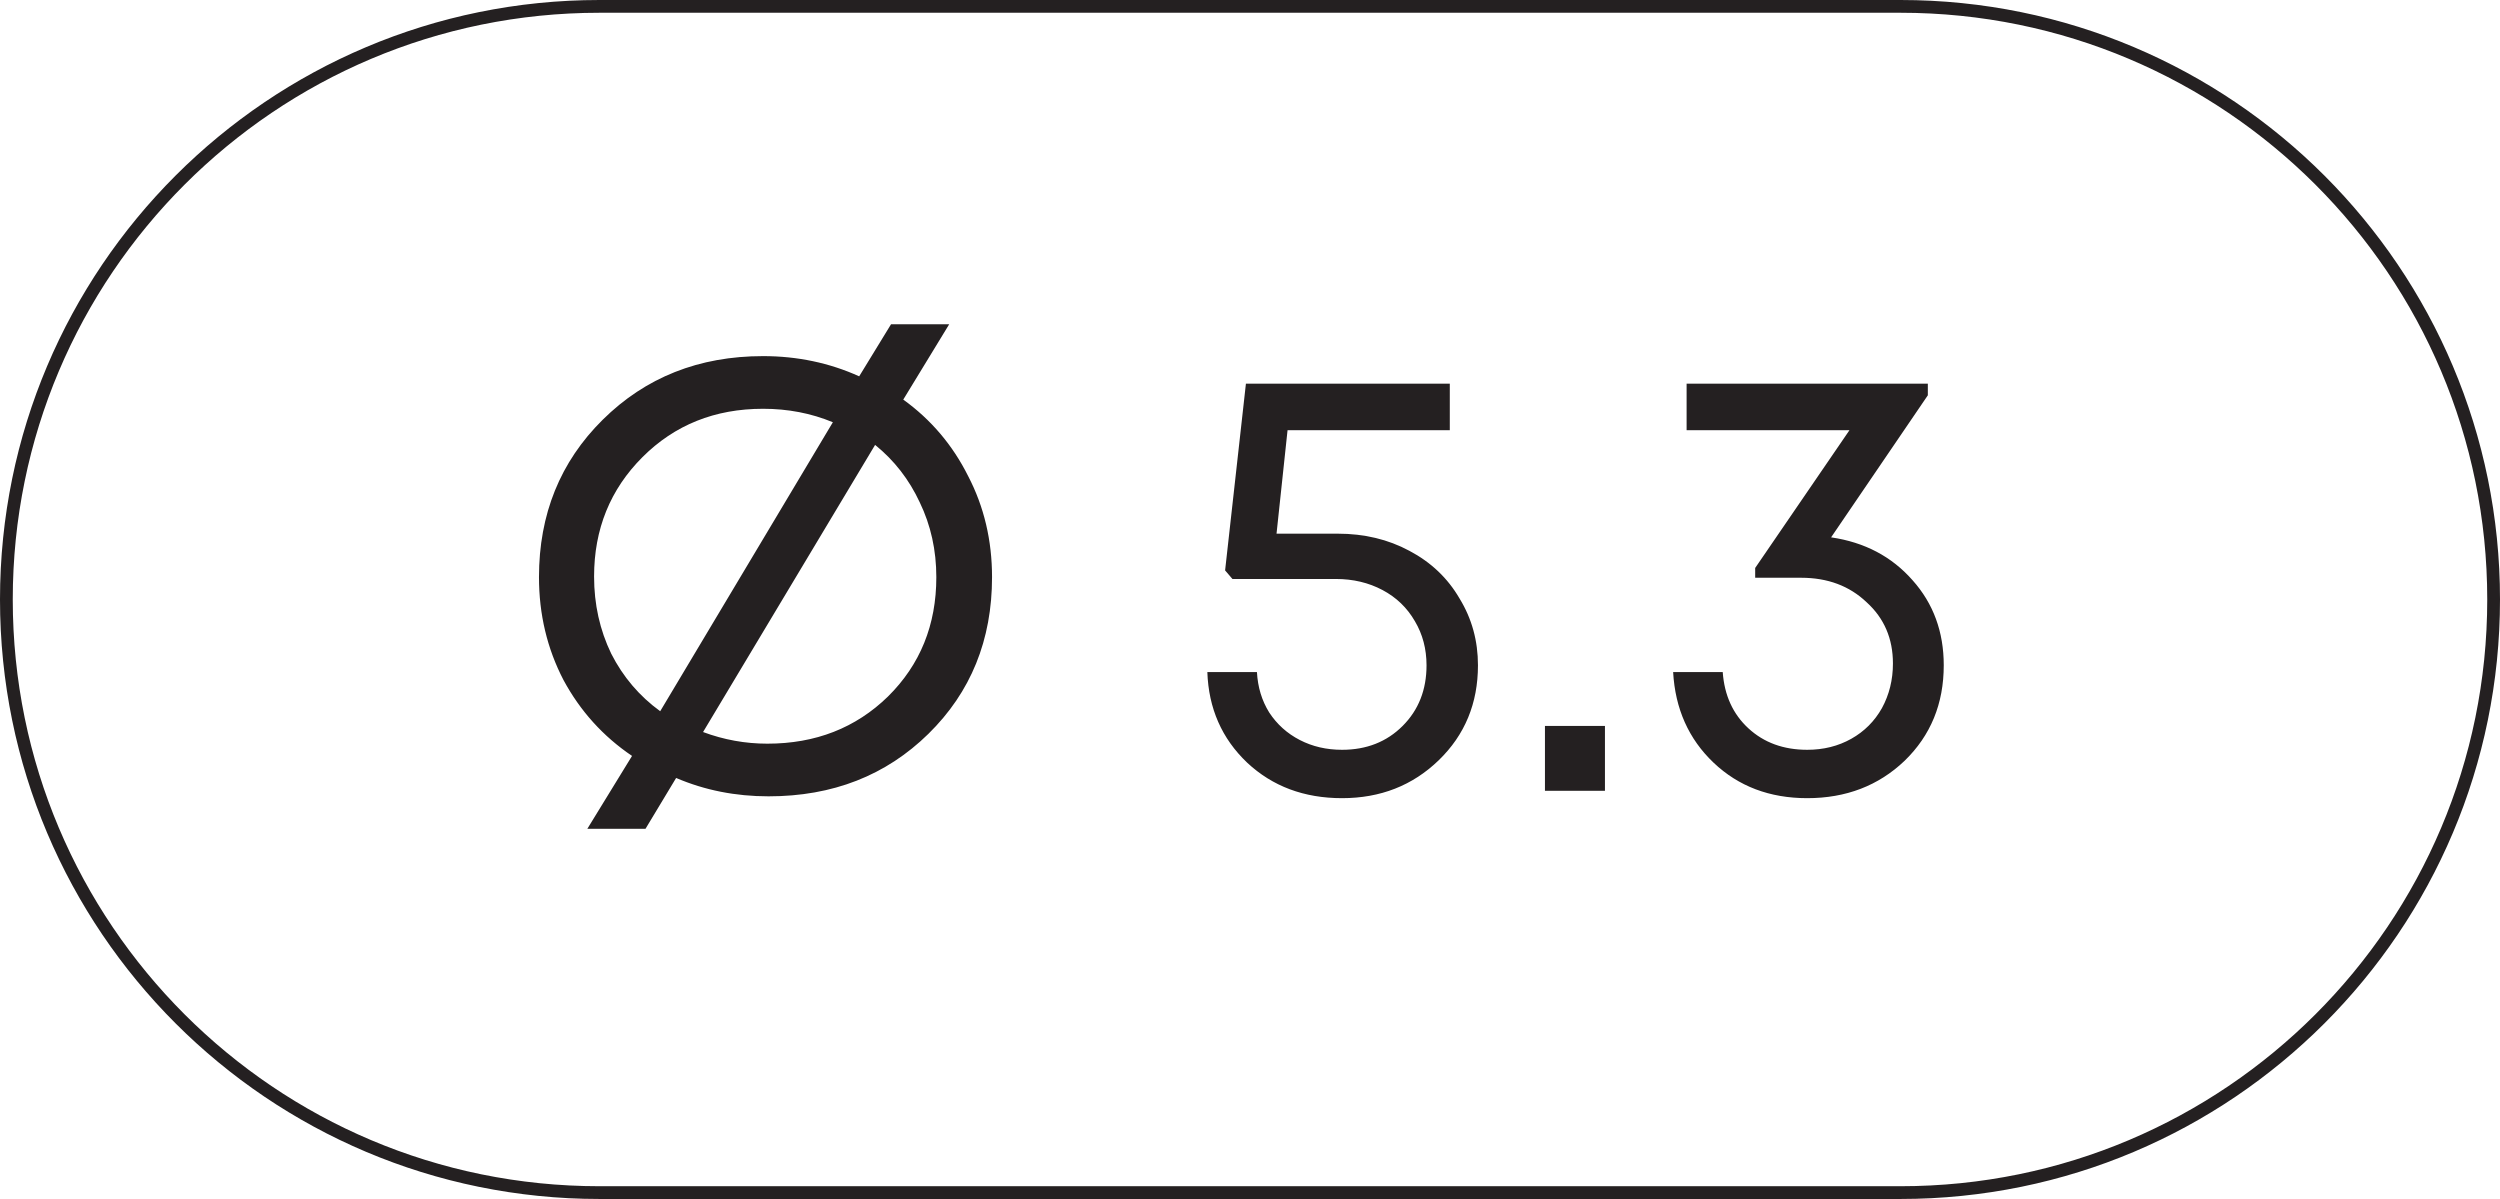
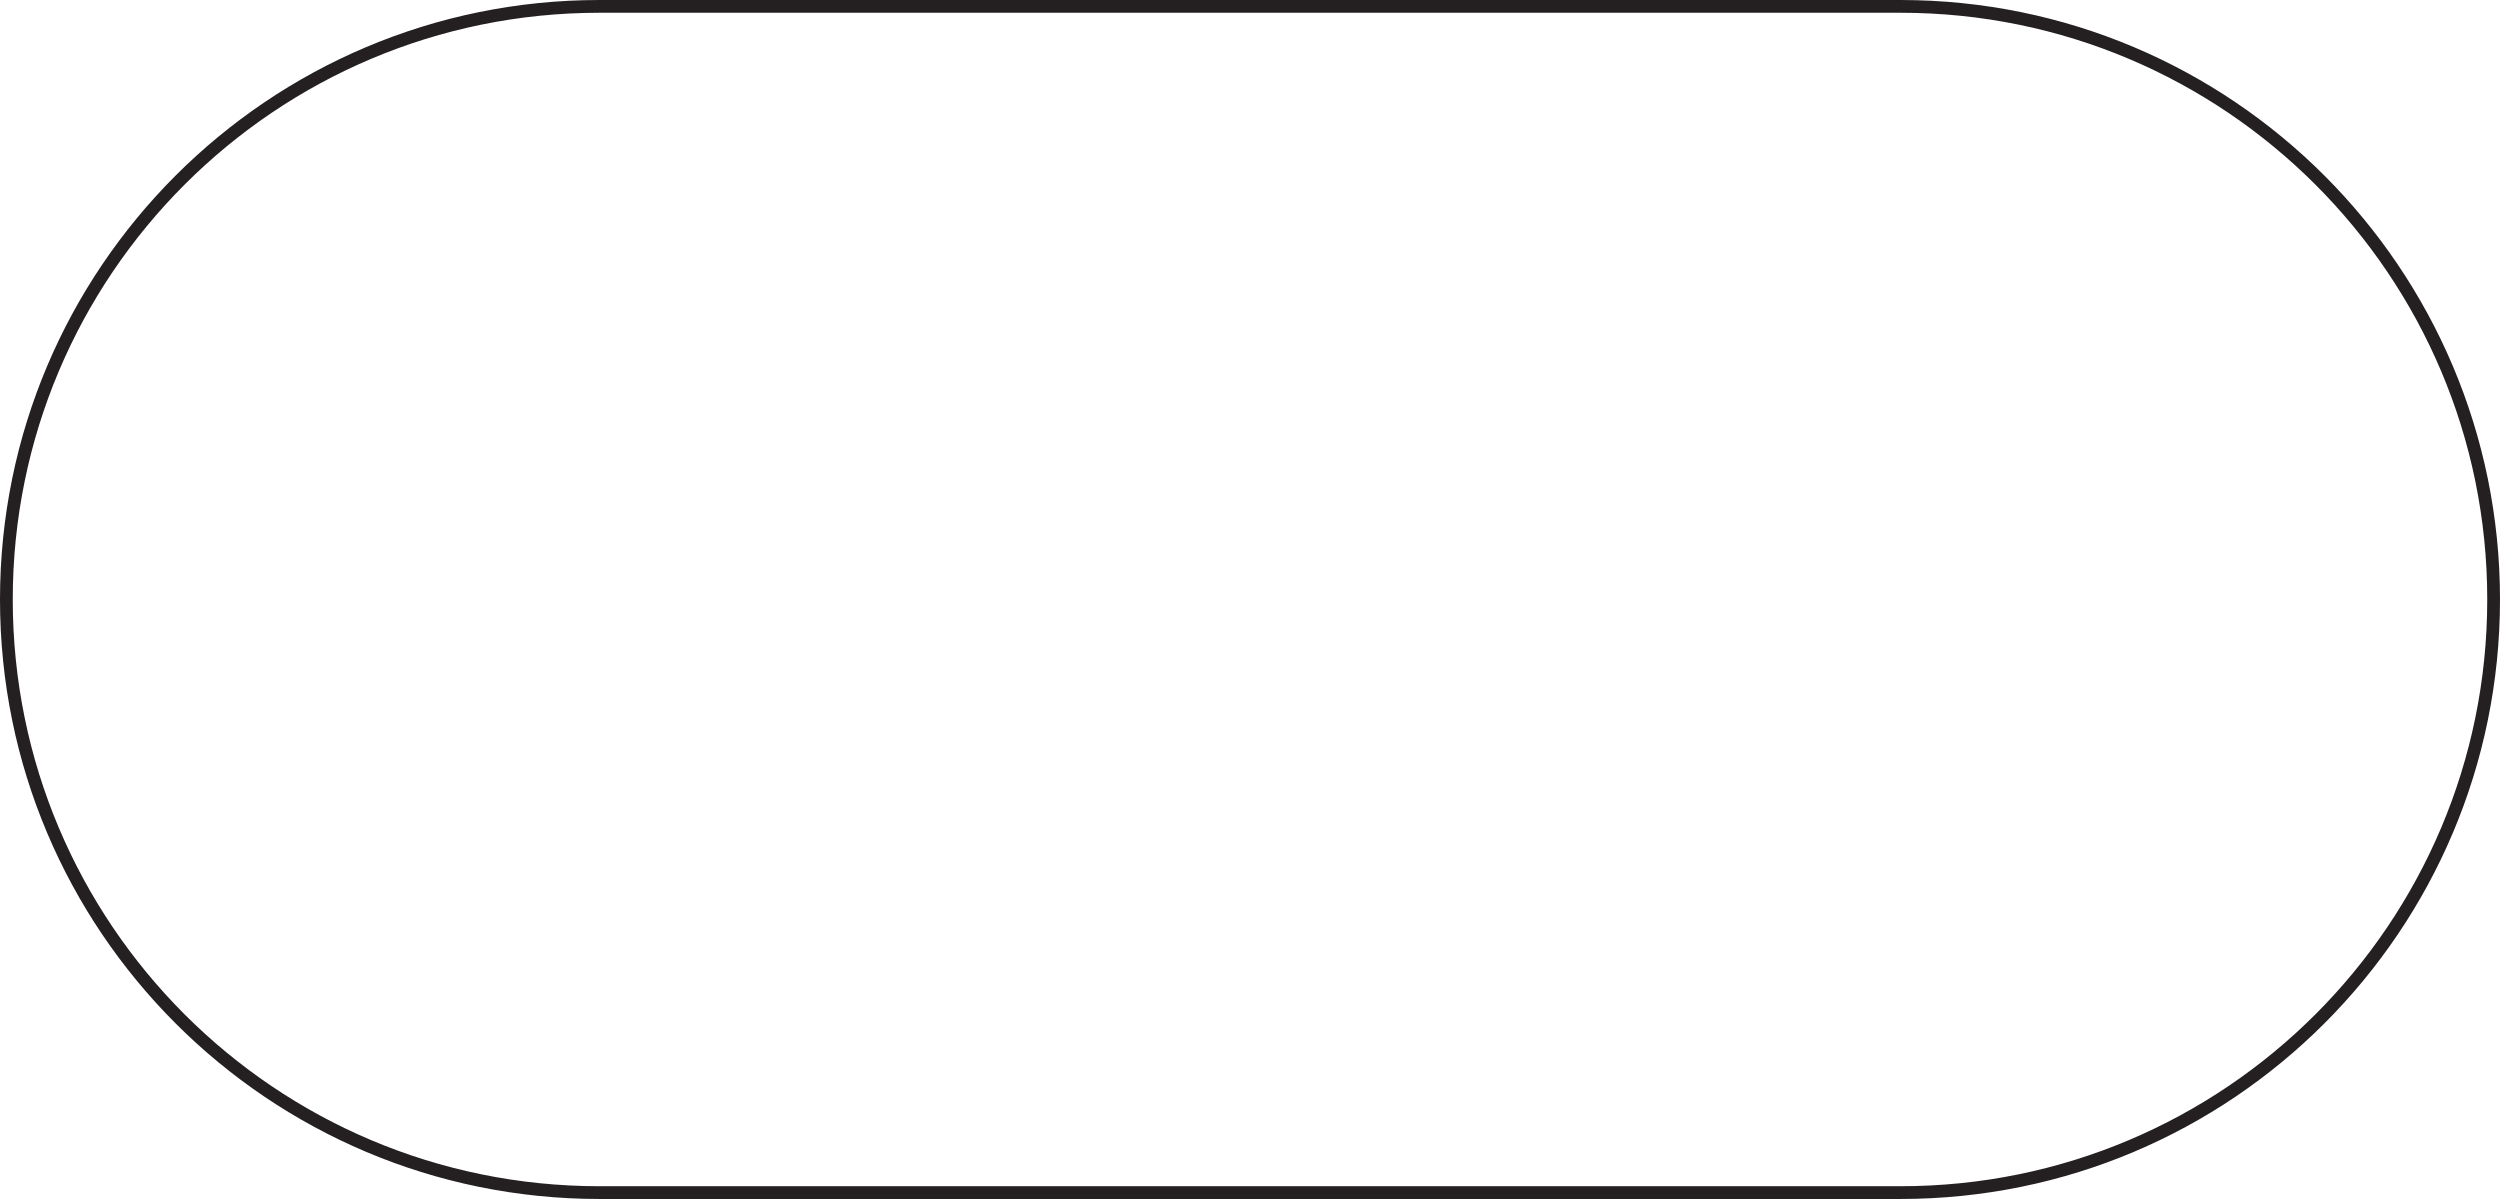
<svg xmlns="http://www.w3.org/2000/svg" width="98" height="47" viewBox="0 0 98 47" fill="none">
  <path d="M0.25 23.5C0.25 10.659 10.659 0.25 23.5 0.25H74.5C87.341 0.25 97.75 10.659 97.75 23.5C97.75 36.341 87.341 46.75 74.5 46.75H23.5C10.659 46.75 0.25 36.341 0.25 23.5Z" stroke="#242021" stroke-width="0.5" />
-   <path d="M35.408 15.664C36.496 16.448 37.344 17.448 37.952 18.664C38.576 19.864 38.888 21.184 38.888 22.624C38.888 25.088 38.056 27.136 36.392 28.768C34.728 30.4 32.64 31.216 30.128 31.216C28.832 31.216 27.624 30.976 26.504 30.496L25.304 32.488H23.024L24.776 29.632C23.64 28.864 22.744 27.872 22.088 26.656C21.448 25.424 21.128 24.08 21.128 22.624C21.128 20.16 21.96 18.104 23.624 16.456C25.304 14.792 27.4 13.96 29.912 13.96C31.256 13.96 32.512 14.224 33.68 14.752L34.928 12.712H37.208L35.408 15.664ZM23.288 22.6C23.288 23.688 23.512 24.696 23.96 25.624C24.424 26.536 25.064 27.288 25.88 27.88L32.648 16.552C31.8 16.2 30.888 16.024 29.912 16.024C28.024 16.024 26.448 16.656 25.184 17.92C23.92 19.184 23.288 20.744 23.288 22.6ZM30.08 29.152C31.968 29.152 33.544 28.536 34.808 27.304C36.072 26.056 36.704 24.496 36.704 22.624C36.704 21.568 36.488 20.592 36.056 19.696C35.64 18.8 35.056 18.048 34.304 17.44L27.56 28.696C28.376 29 29.216 29.152 30.08 29.152ZM52.44 20.92C53.48 20.92 54.416 21.144 55.248 21.592C56.096 22.04 56.752 22.664 57.216 23.464C57.696 24.248 57.936 25.12 57.936 26.08C57.936 27.568 57.424 28.808 56.4 29.8C55.376 30.792 54.112 31.288 52.608 31.288C51.12 31.288 49.88 30.824 48.888 29.896C47.896 28.952 47.376 27.768 47.328 26.344H49.272C49.304 26.936 49.464 27.464 49.752 27.928C50.056 28.392 50.456 28.752 50.952 29.008C51.448 29.264 52 29.392 52.608 29.392C53.568 29.392 54.36 29.08 54.984 28.456C55.608 27.832 55.92 27.04 55.92 26.08C55.92 25.44 55.768 24.864 55.464 24.352C55.16 23.824 54.736 23.416 54.192 23.128C53.648 22.84 53.04 22.696 52.368 22.696H48.312L48.024 22.36L48.84 15.04H56.832V16.864H50.472L50.04 20.92H52.44ZM60.562 31V28.456H62.914V31H60.562ZM71.779 21.064C73.091 21.256 74.155 21.816 74.971 22.744C75.787 23.656 76.195 24.768 76.195 26.08C76.195 27.584 75.683 28.832 74.659 29.824C73.635 30.8 72.363 31.288 70.843 31.288C69.371 31.288 68.147 30.824 67.171 29.896C66.195 28.968 65.667 27.784 65.587 26.344H67.531C67.595 27.256 67.931 27.992 68.539 28.552C69.147 29.112 69.915 29.392 70.843 29.392C71.483 29.392 72.059 29.248 72.571 28.96C73.083 28.672 73.483 28.272 73.771 27.76C74.059 27.232 74.203 26.648 74.203 26.008C74.203 25.032 73.859 24.232 73.171 23.608C72.499 22.968 71.643 22.648 70.603 22.648H68.803V22.264L72.499 16.864H66.115V15.04H75.571V15.496L71.779 21.064Z" fill="#242021" />
</svg>